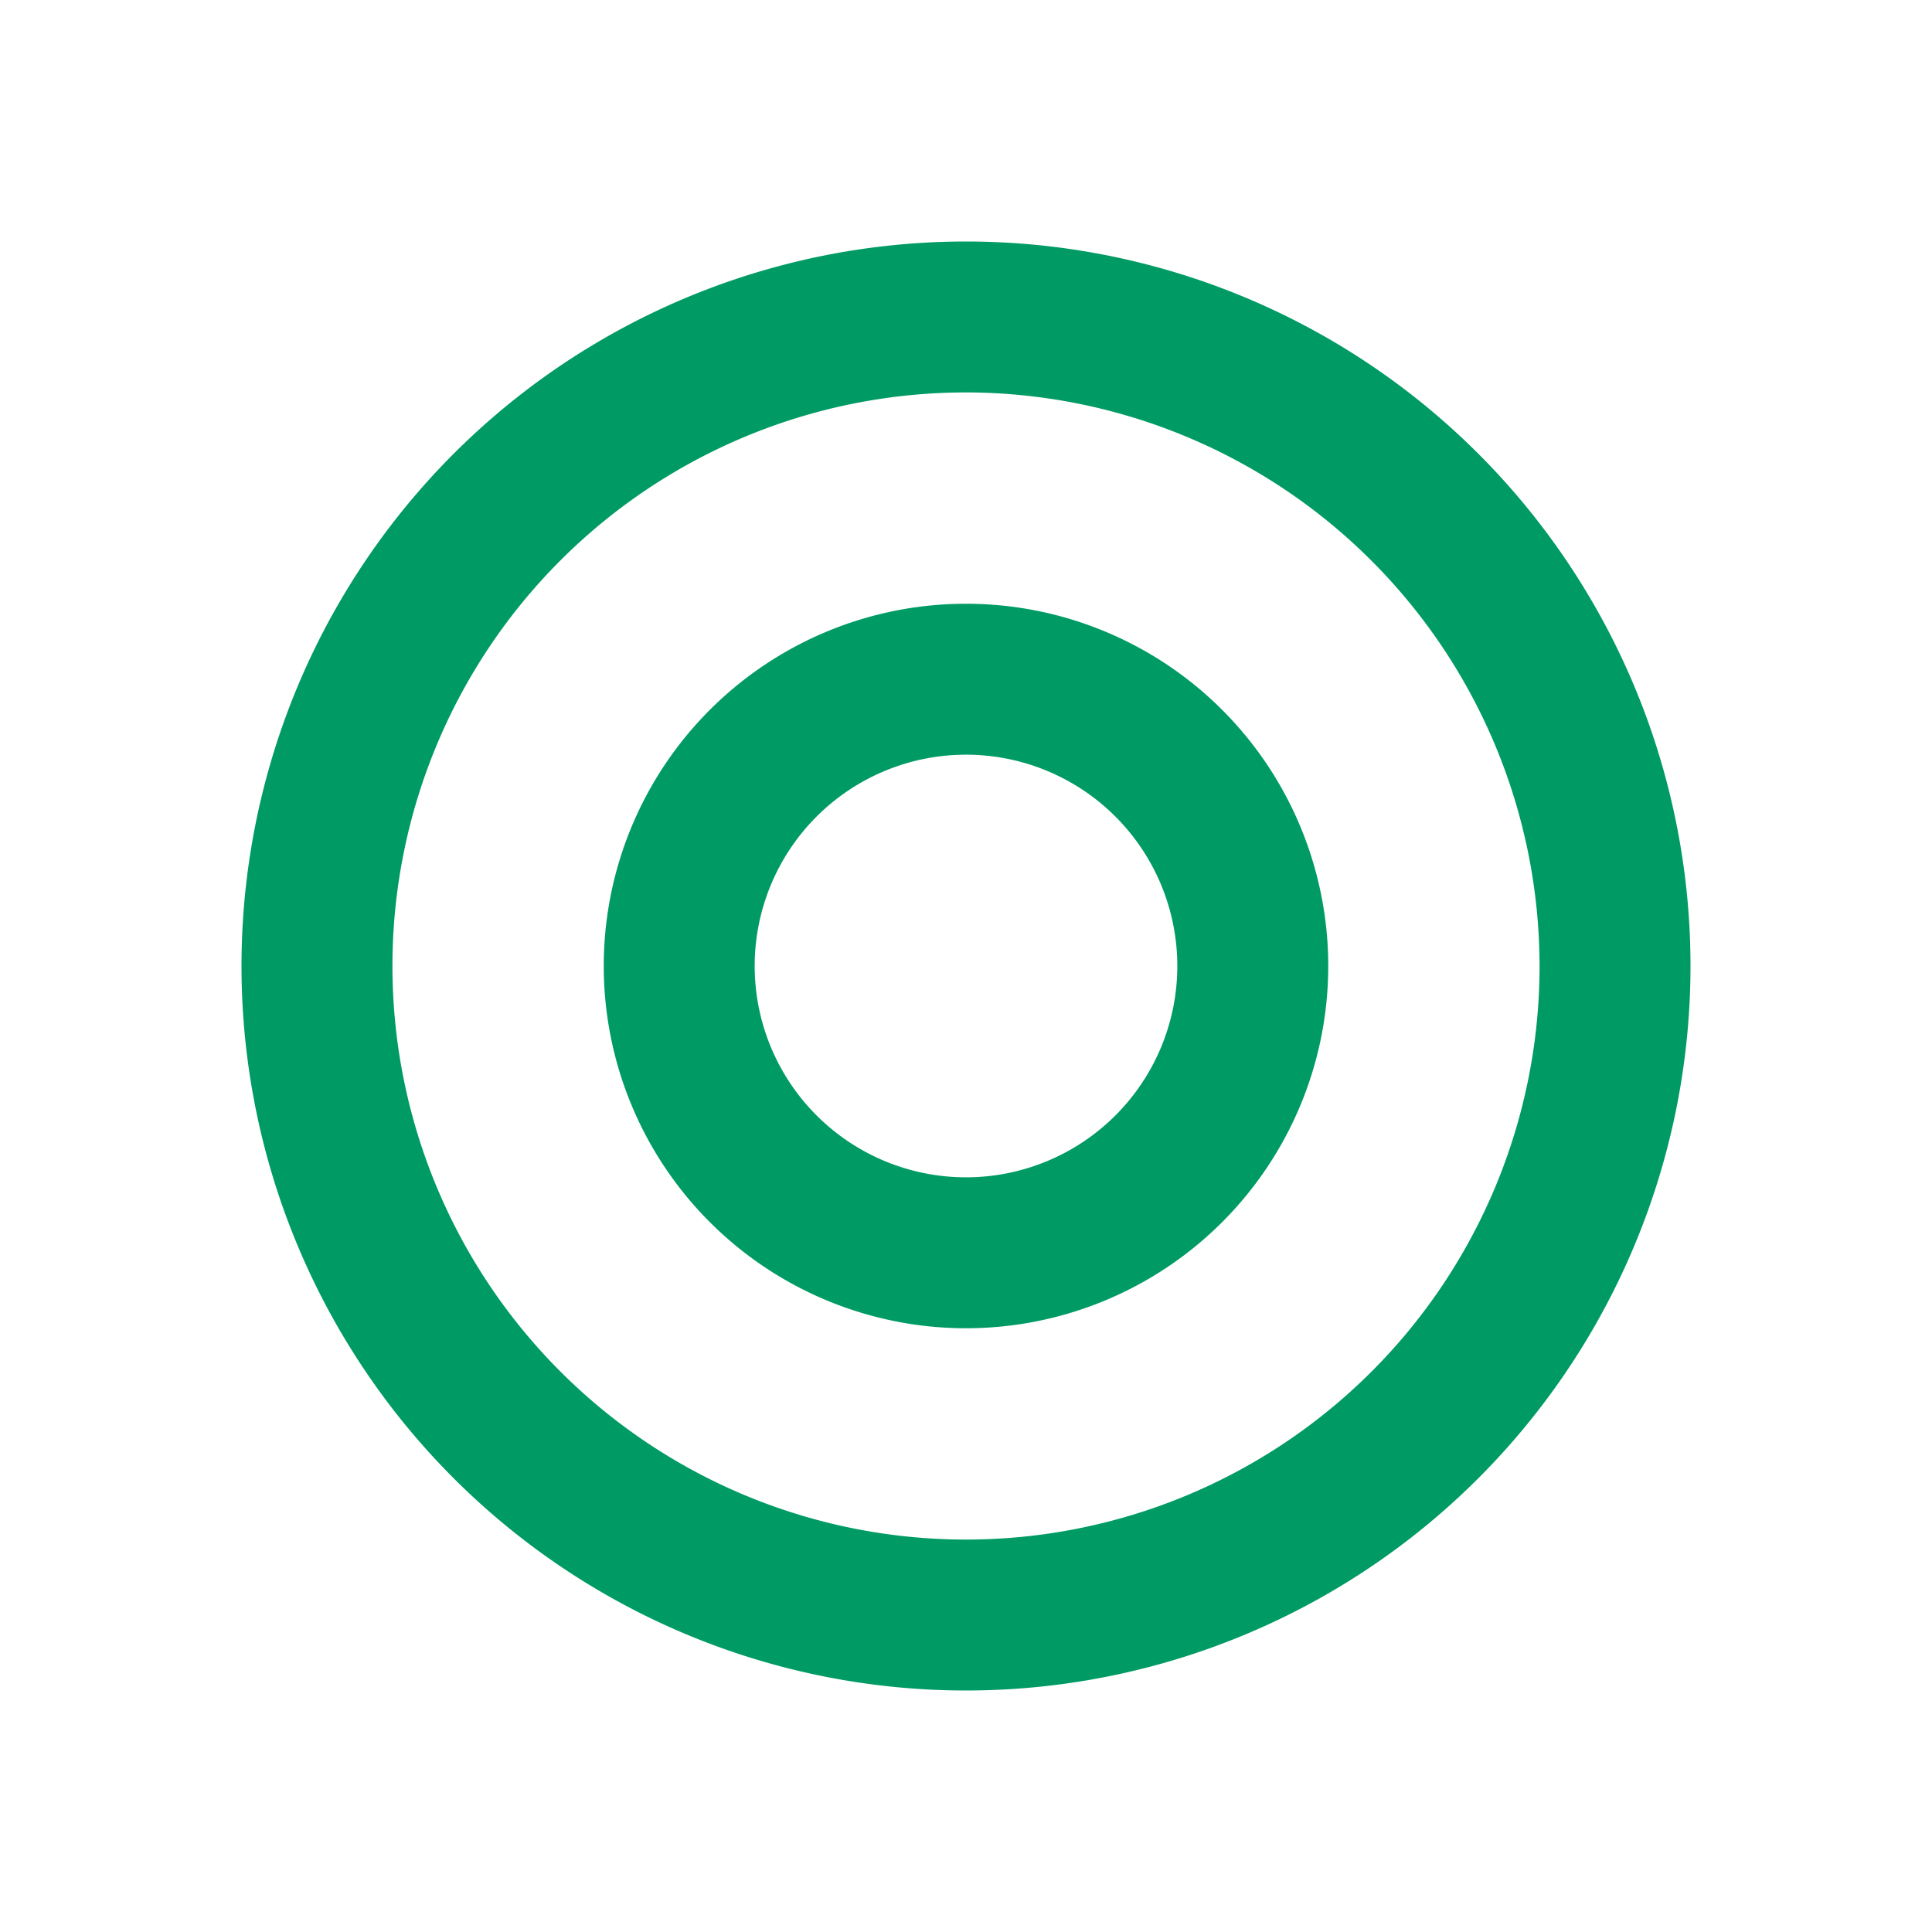
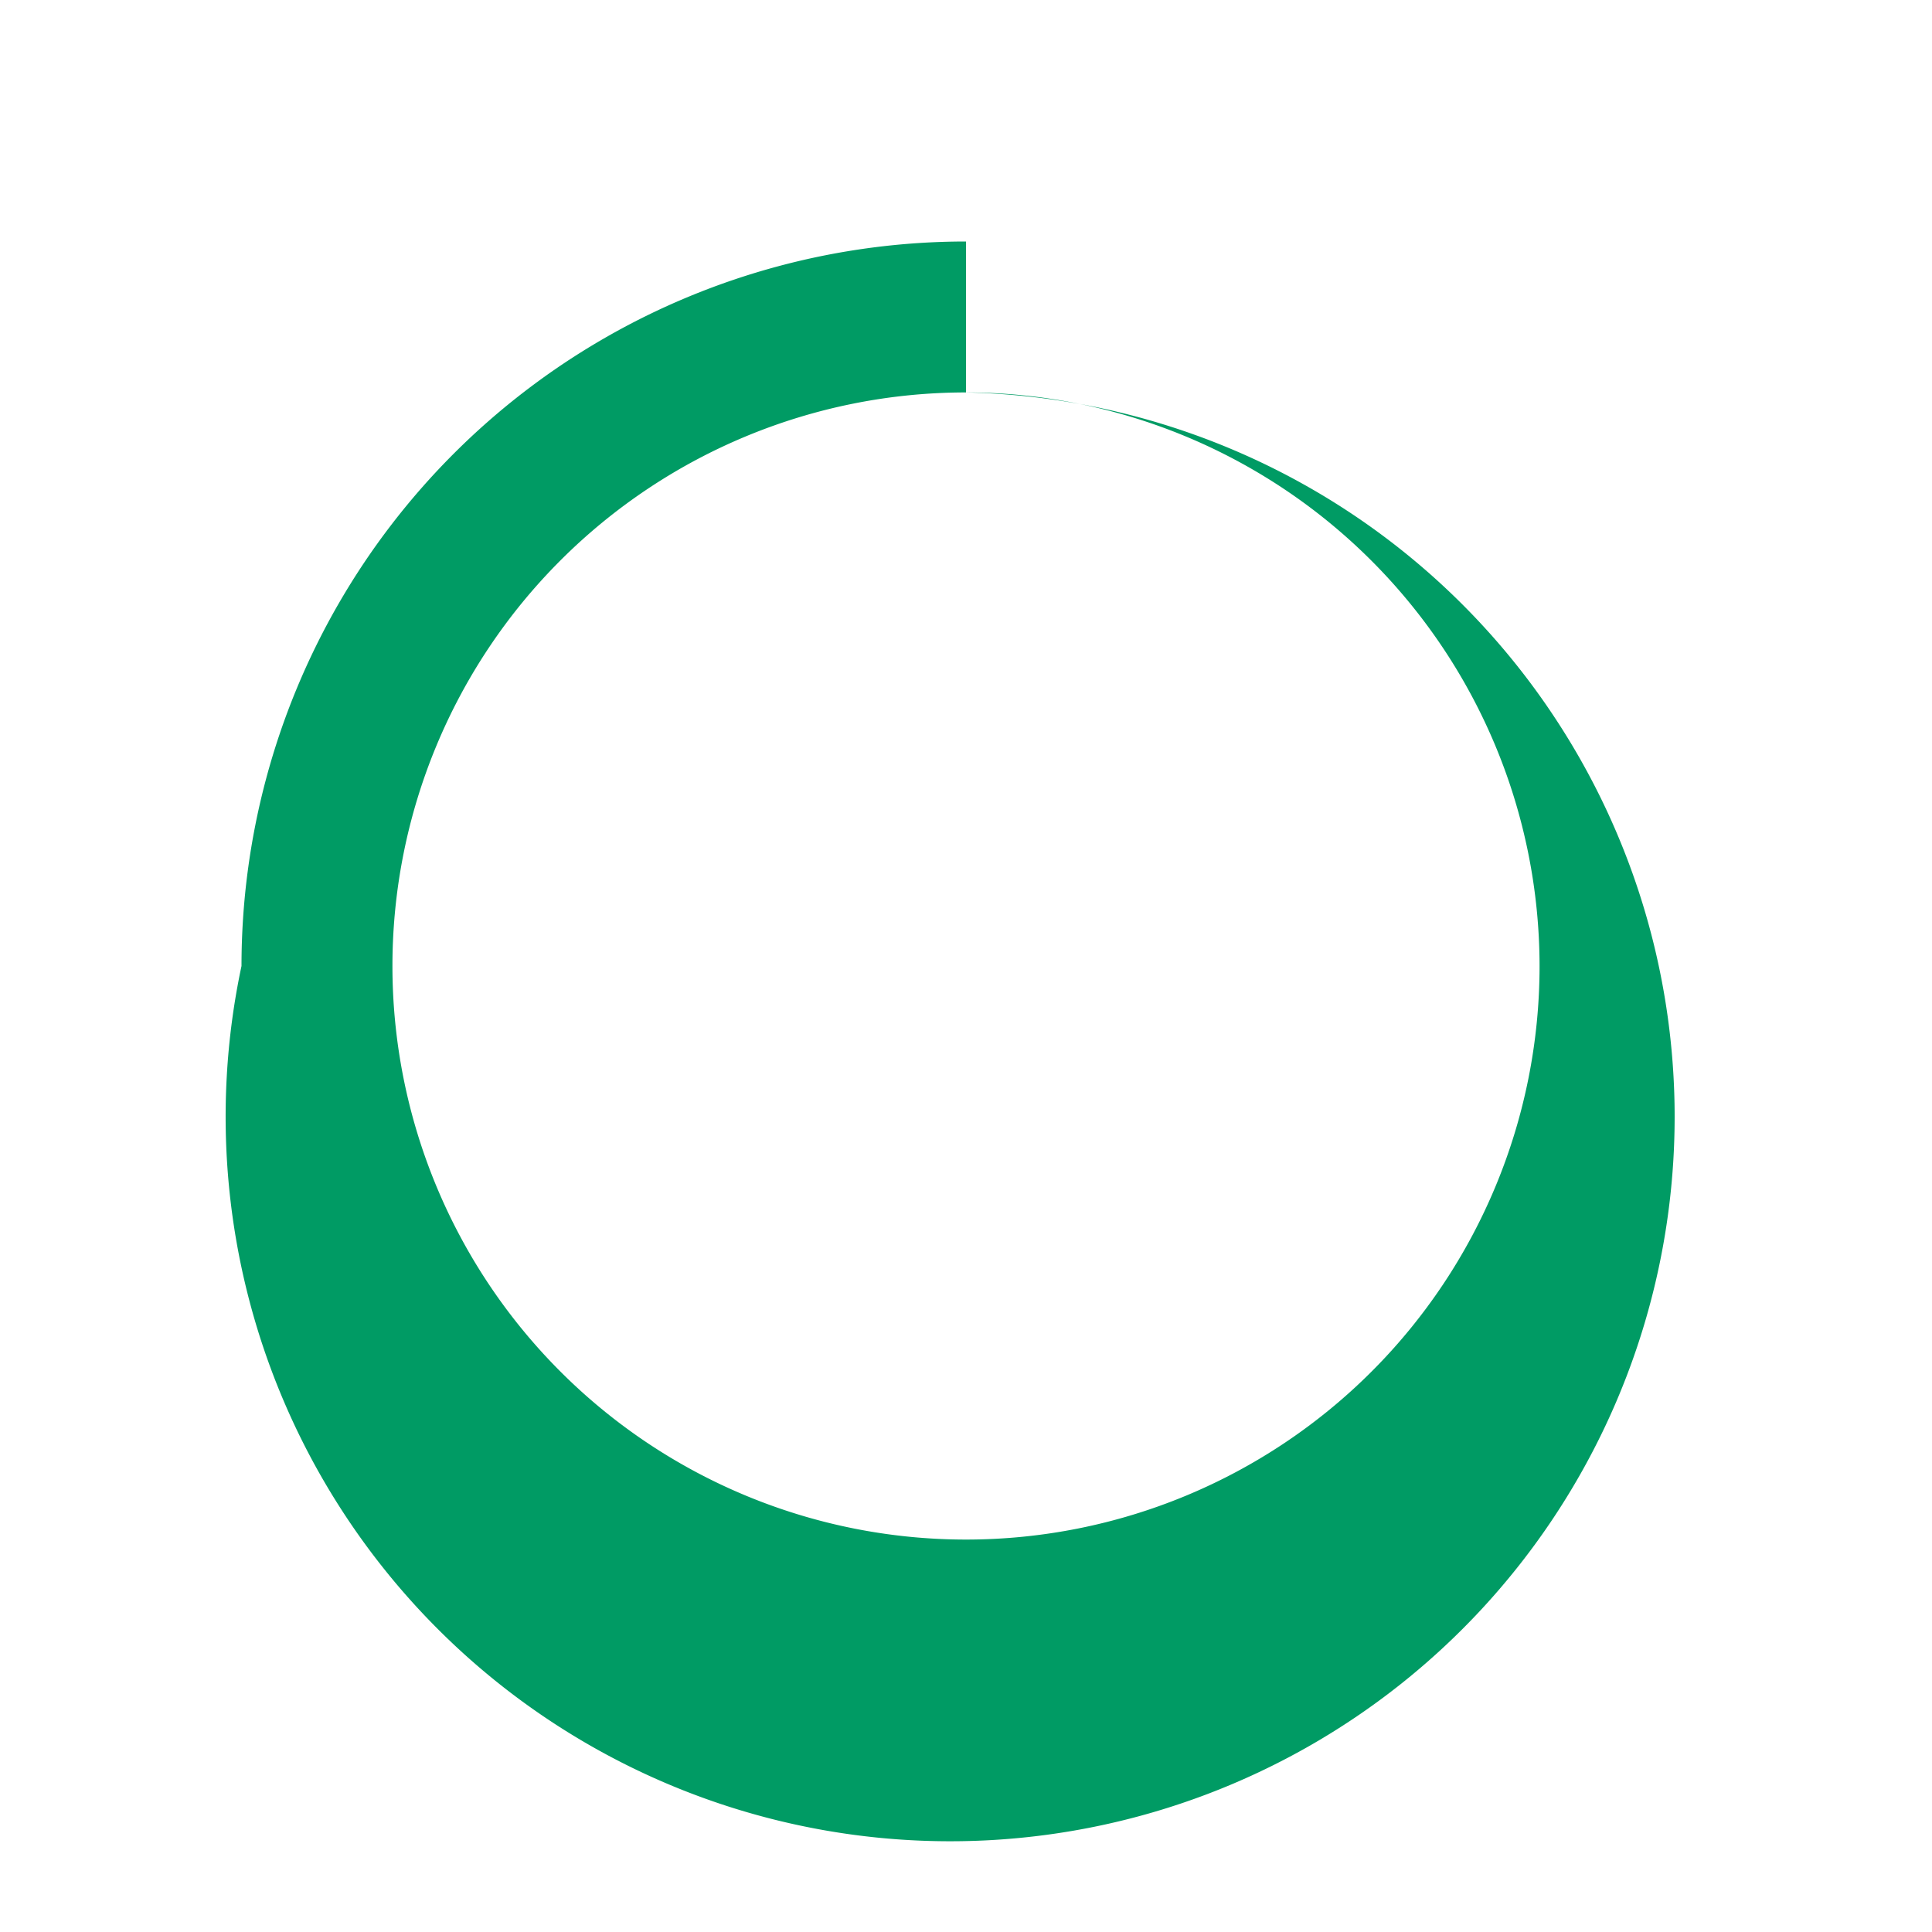
<svg xmlns="http://www.w3.org/2000/svg" width="32" height="32" viewBox="0 0 32 32">
  <g transform="translate(-459 -5908)">
    <g opacity="0">
-       <rect width="32" height="32" transform="translate(459 5908)" fill="#fff" />
      <path d="M1,1V31H31V1H1M0,0H32V32H0Z" transform="translate(459 5908)" fill="#707070" />
    </g>
    <g transform="translate(464 5913)">
-       <path d="M12,2.5A9.5,9.5,0,1,0,21.5,12,9.511,9.511,0,0,0,12,2.5M12,0A12,12,0,1,1,0,12,12,12,0,0,1,12,0Z" transform="translate(-1 -1)" fill="#009b64" />
-       <path d="M6,2.5A3.5,3.5,0,1,0,9.5,6,3.5,3.5,0,0,0,6,2.5M6,0A6,6,0,1,1,0,6,6,6,0,0,1,6,0Z" transform="translate(5 5)" fill="#009b64" />
+       <path d="M12,2.5A9.5,9.5,0,1,0,21.5,12,9.511,9.511,0,0,0,12,2.5A12,12,0,1,1,0,12,12,12,0,0,1,12,0Z" transform="translate(-1 -1)" fill="#009b64" />
    </g>
  </g>
</svg>